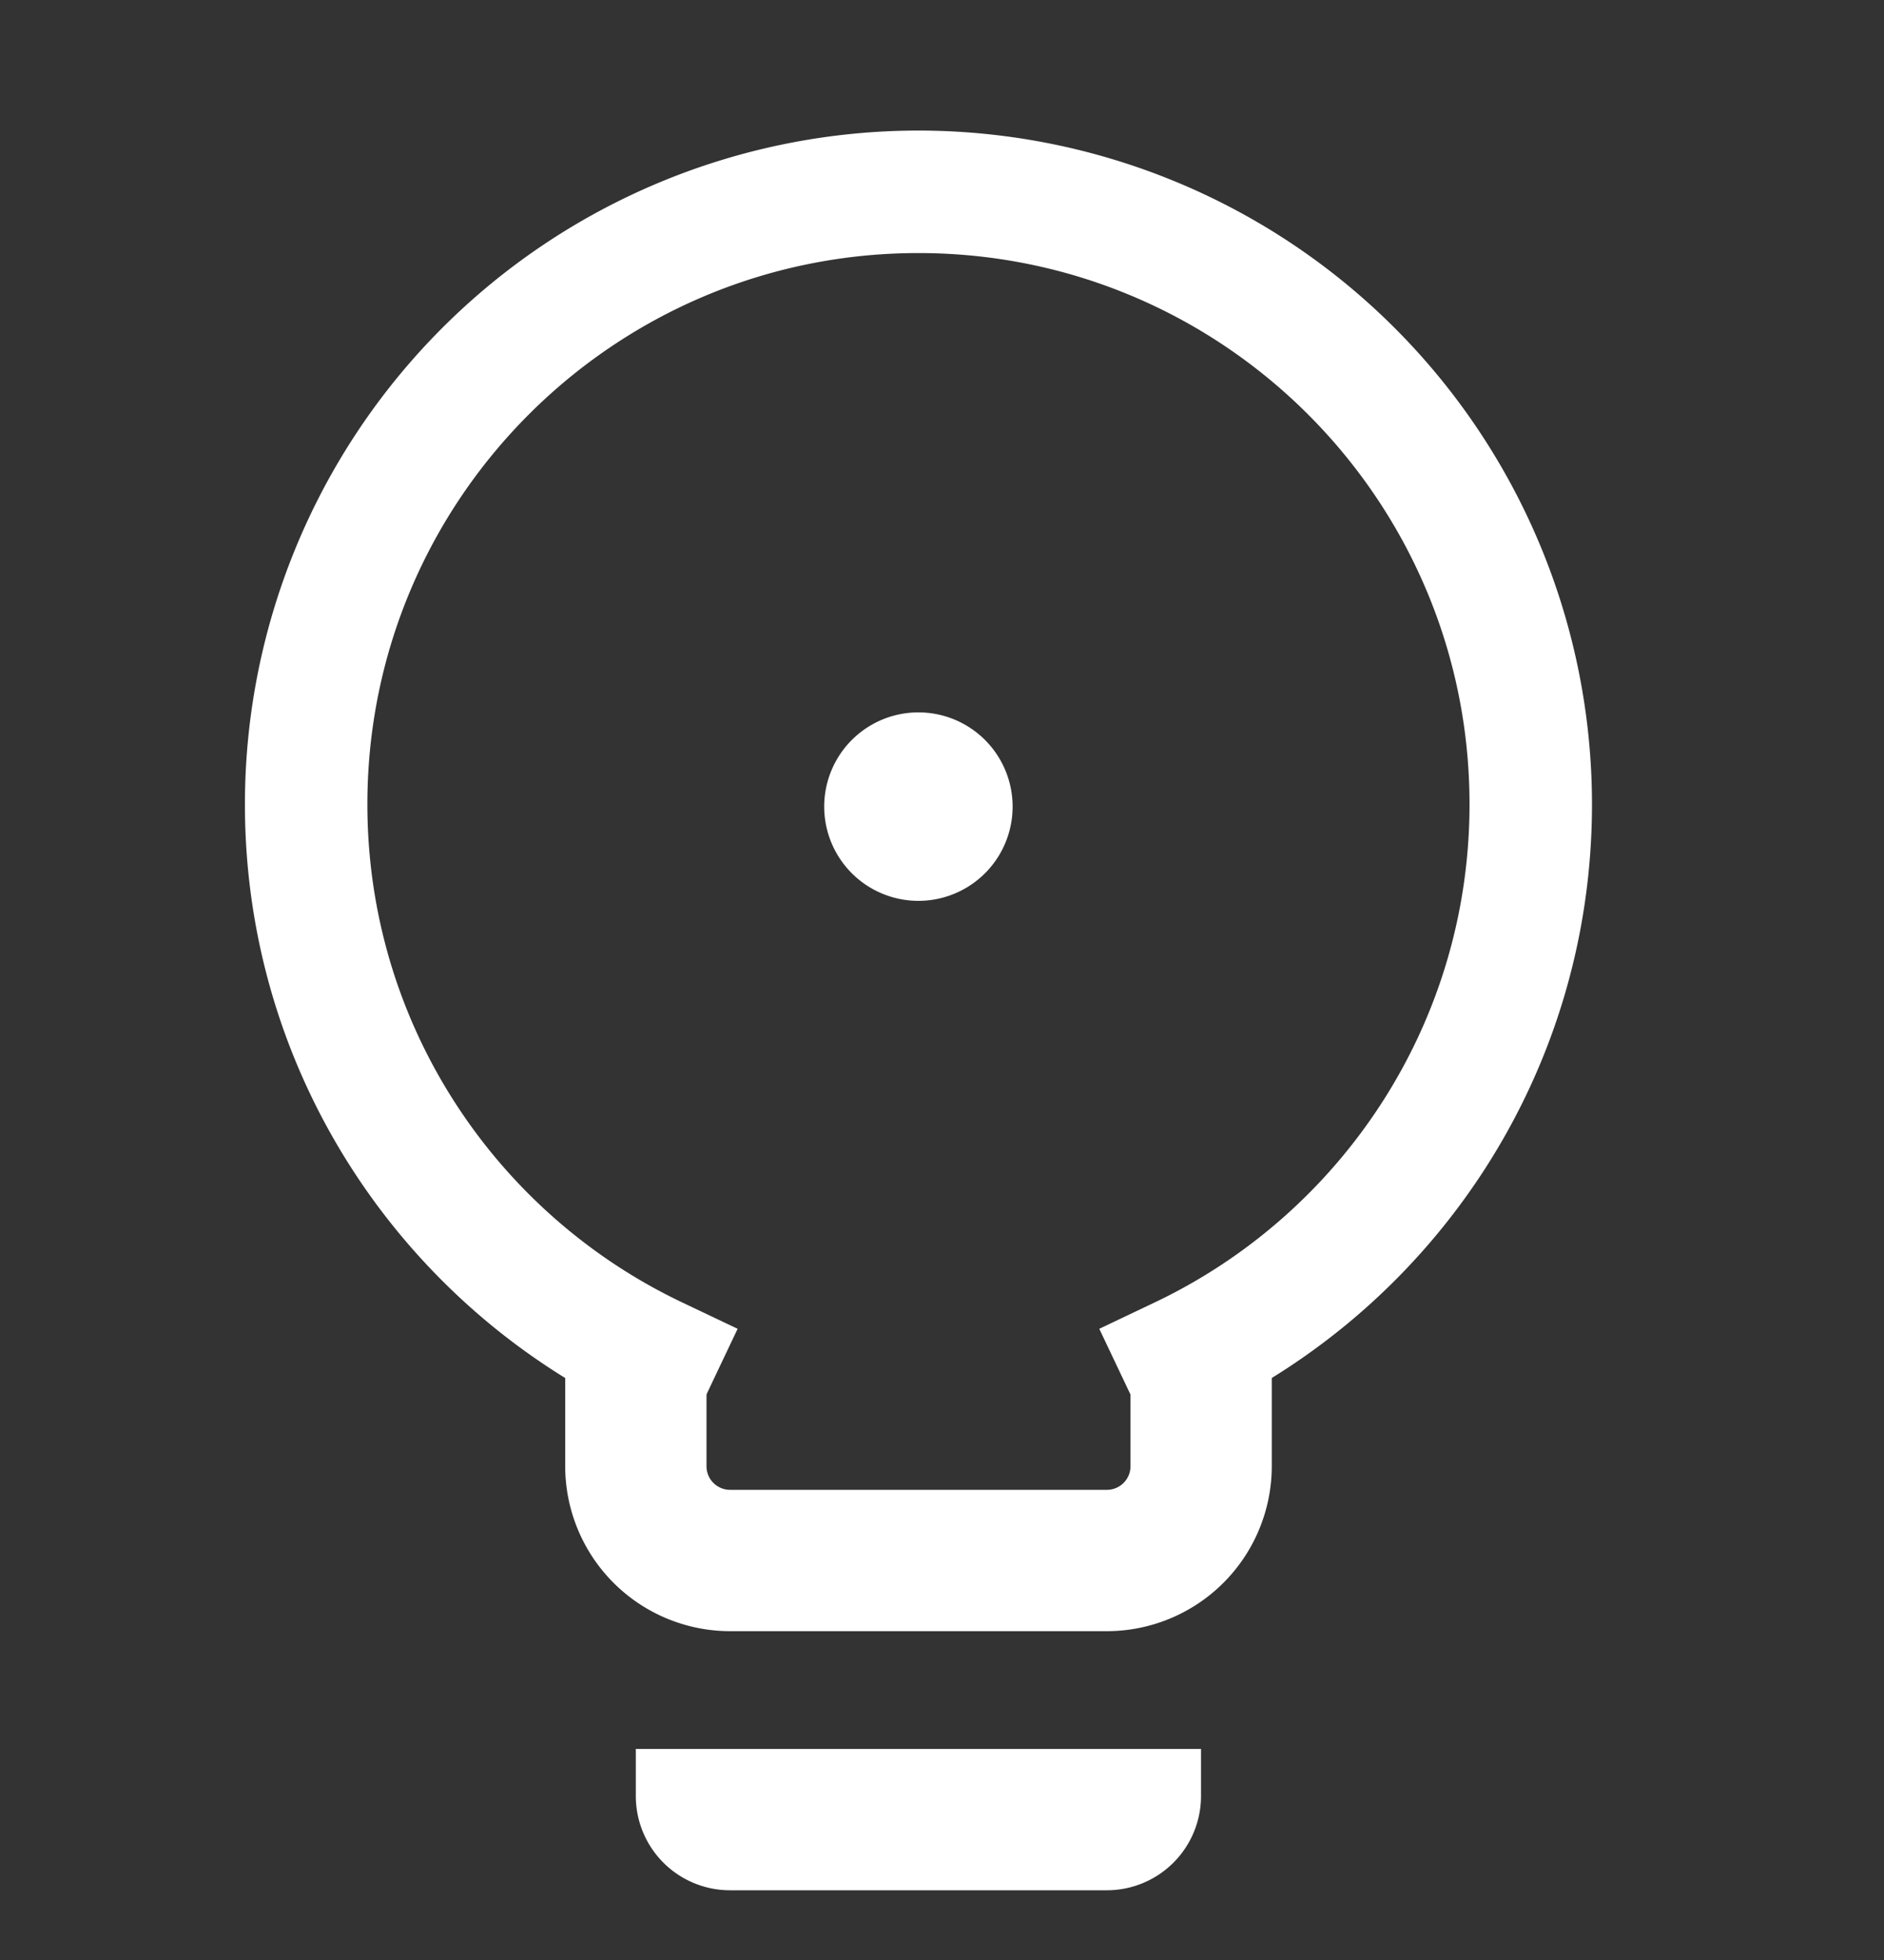
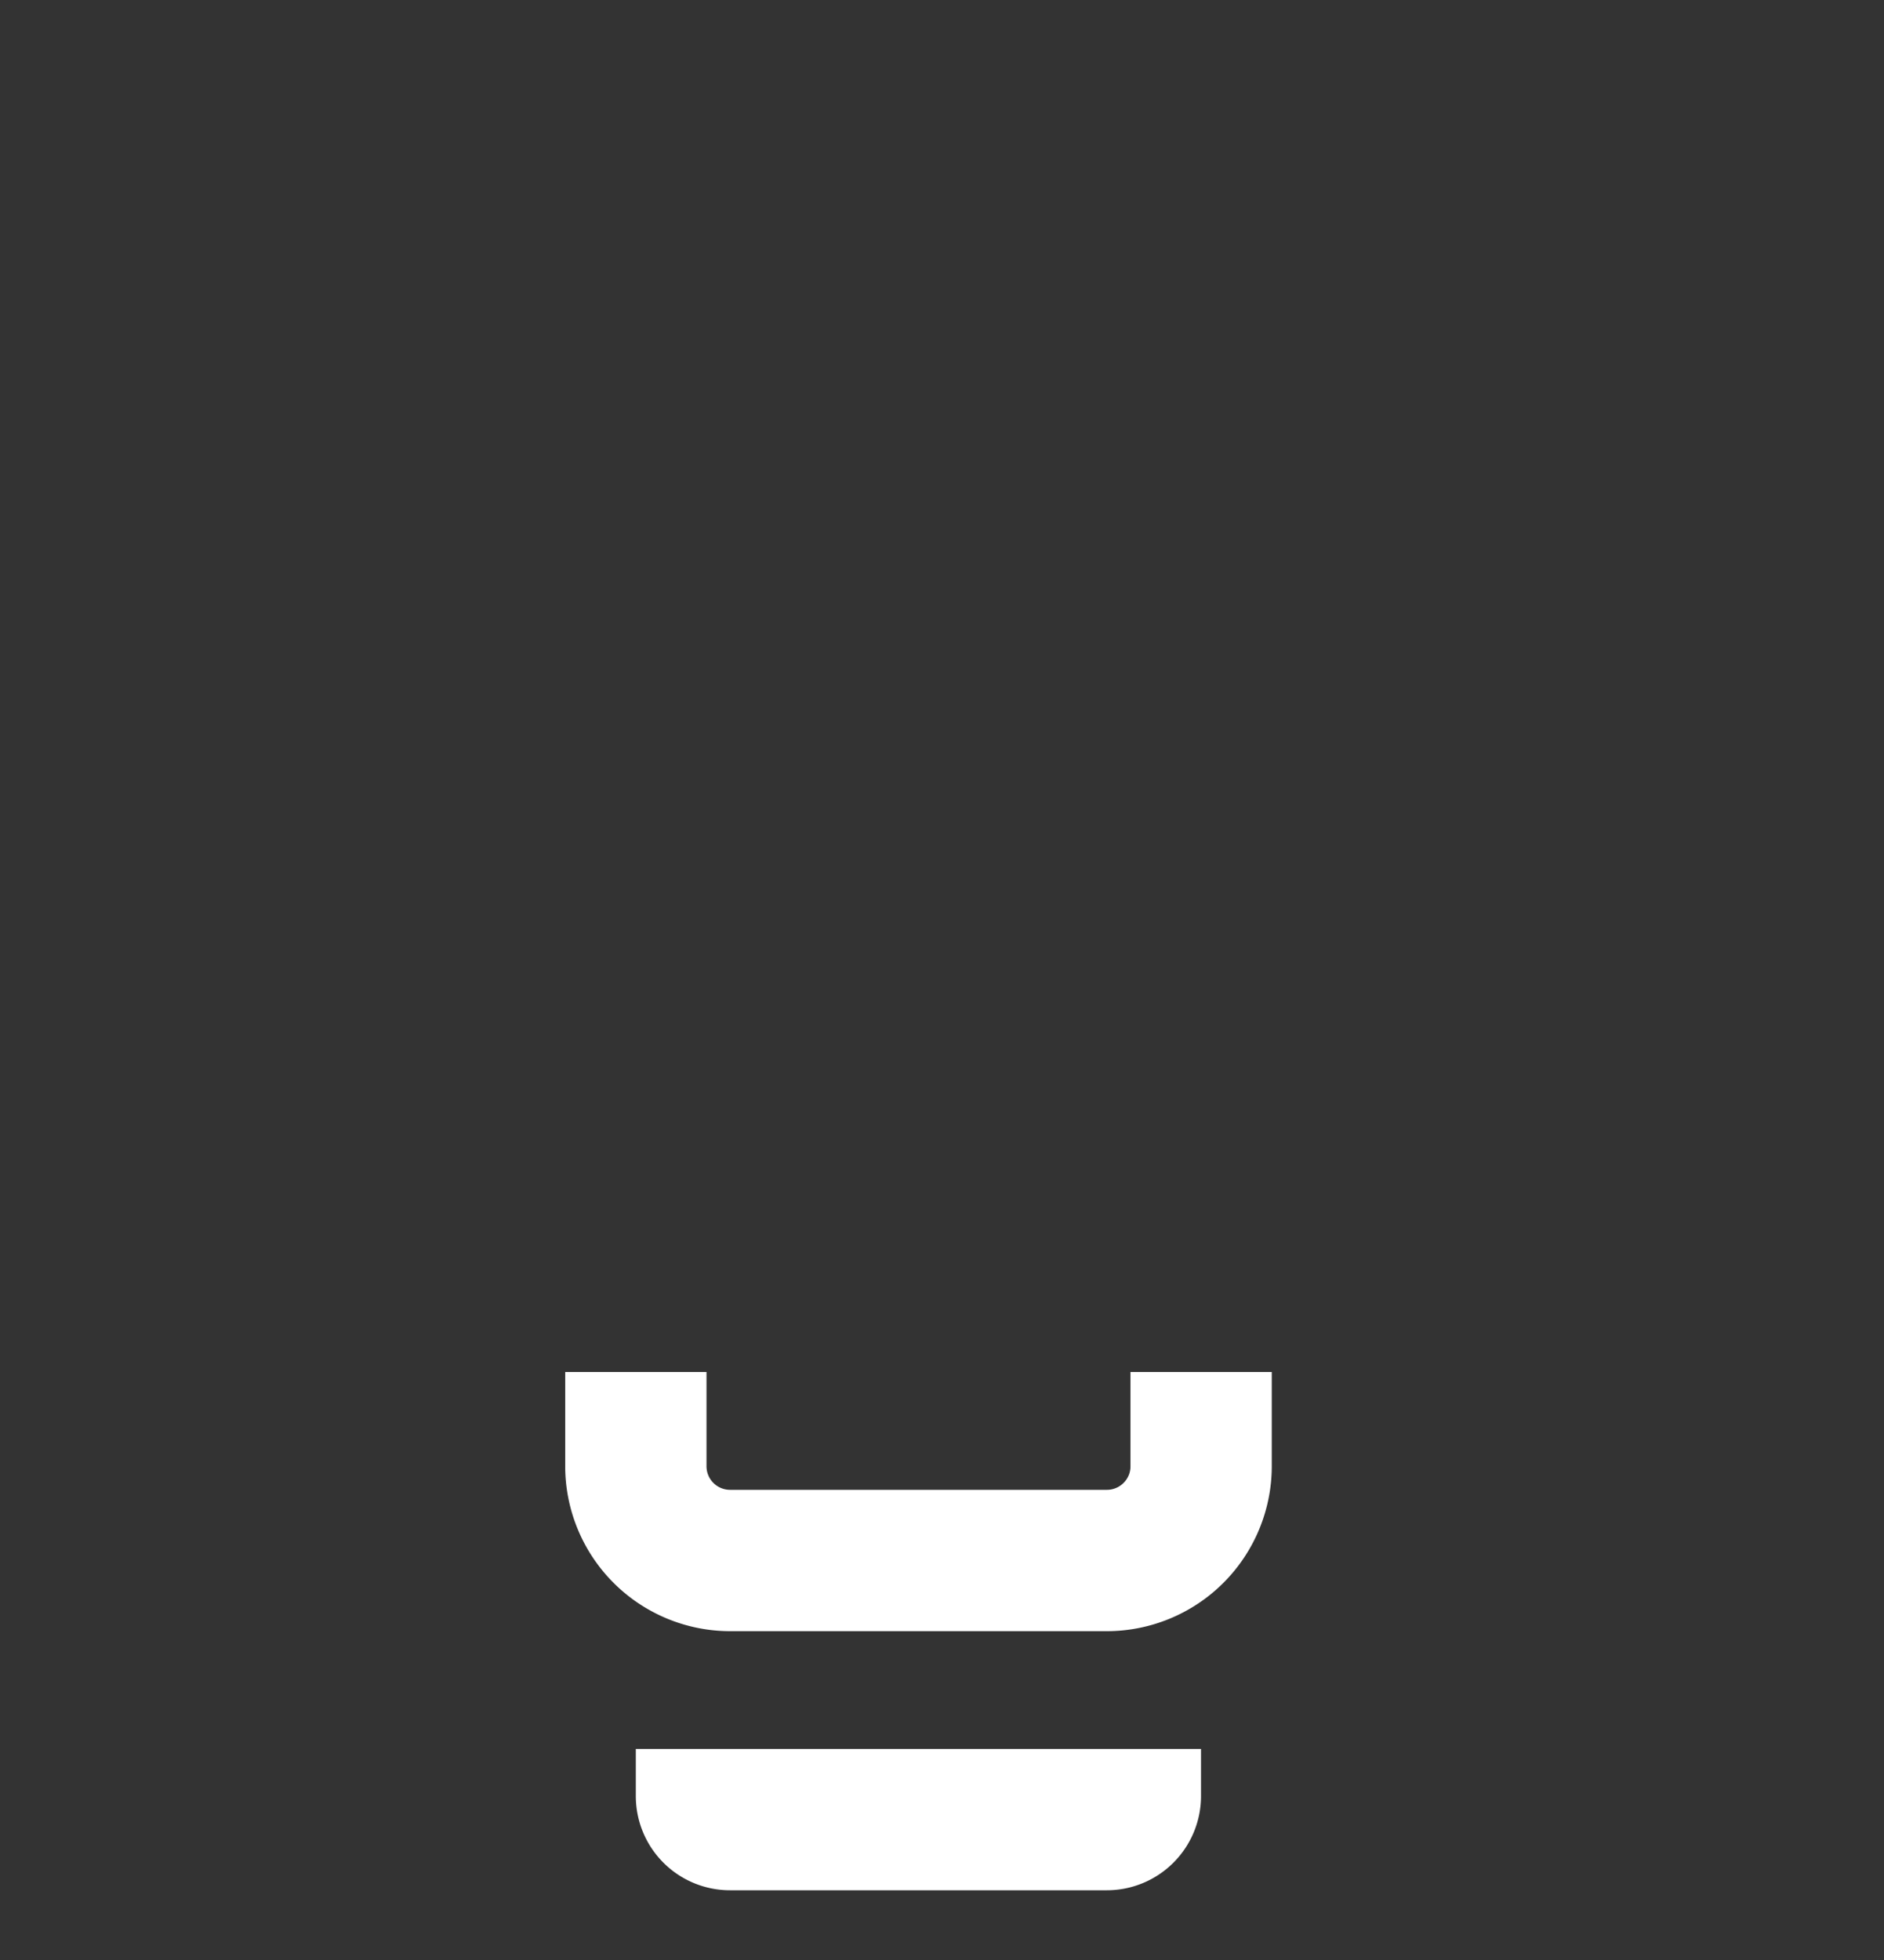
<svg xmlns="http://www.w3.org/2000/svg" width="25" height="26" fill="#fff">
  <rect width="100%" height="100%" fill="#333333" stroke="none" />
-   <path d="M12.187 11.95a1.25 1.25 0 1 0 0-2.5 1.25 1.25 0 1 0 0 2.5z" />
  <g fill-rule="evenodd">
-     <path d="M12.187 3.357c-4.039 0-7.312 3.274-7.312 7.312 0 2.916 1.707 5.435 4.179 6.609l.734.349-.697 1.468-.734-.349c-3.018-1.433-5.107-4.51-5.107-8.077a8.94 8.94 0 0 1 8.937-8.937 8.94 8.94 0 0 1 8.938 8.937c0 3.566-2.089 6.644-5.107 8.077l-.734.349-.697-1.468.734-.349c2.472-1.174 4.179-3.693 4.179-6.609 0-4.039-3.274-7.312-7.313-7.312z" />
    <path d="M9.375 18.2v1.25c0 .173.14.313.313.313h5c.173 0 .313-.14.313-.312V18.2h1.875v1.25a2.19 2.19 0 0 1-2.188 2.188h-5A2.19 2.19 0 0 1 7.5 19.45V18.2h1.875z" />
  </g>
  <path d="M8.437 23.2h7.5v.625a1.25 1.25 0 0 1-1.25 1.25h-5a1.25 1.25 0 0 1-1.25-1.25V23.2z" />
</svg>